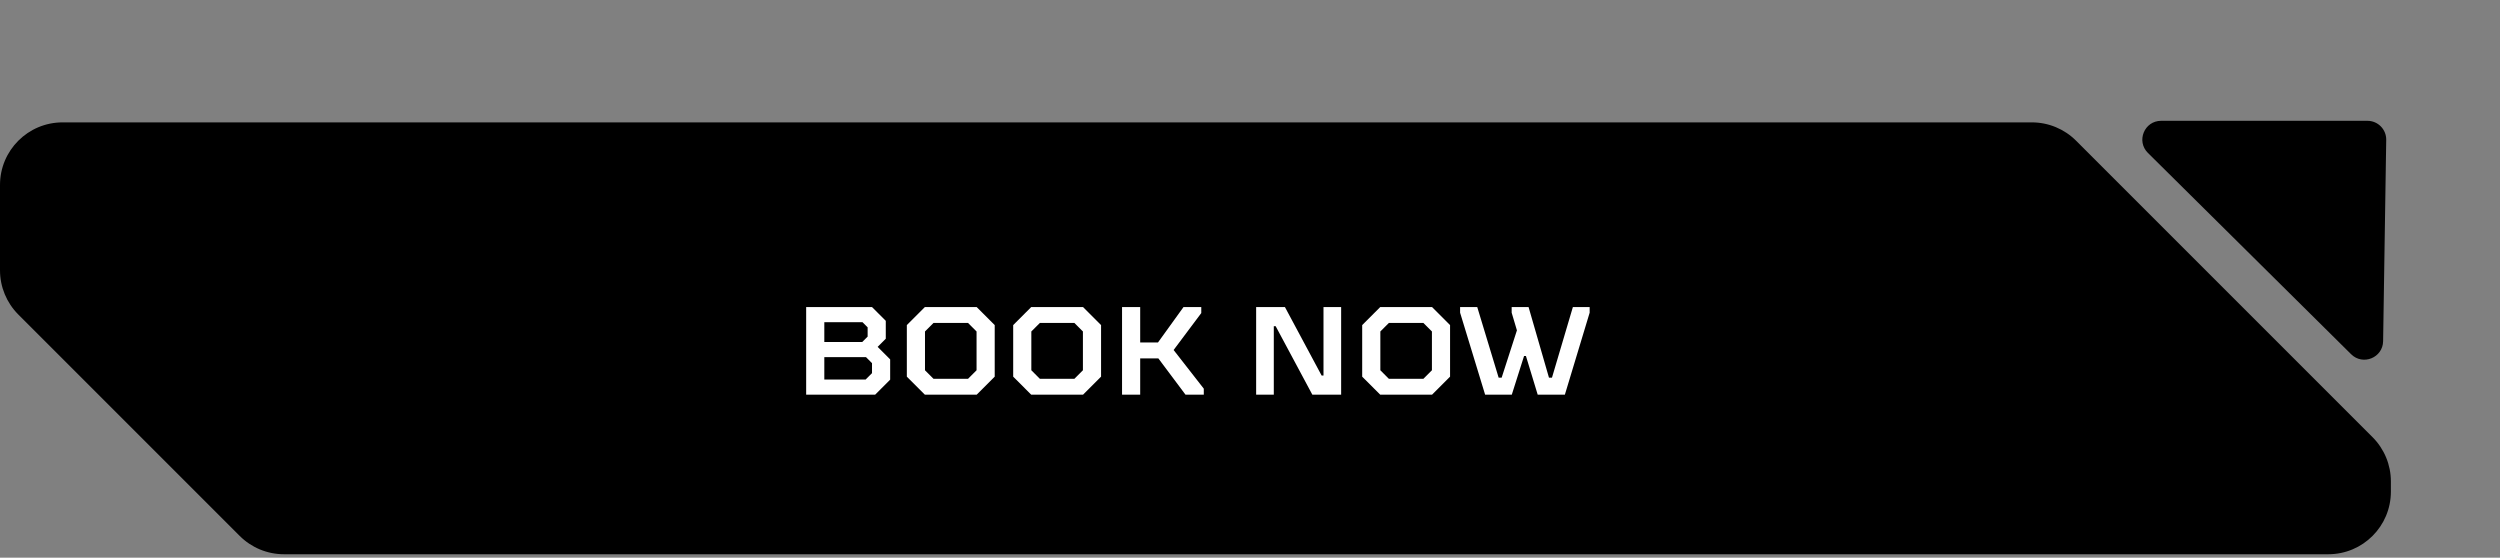
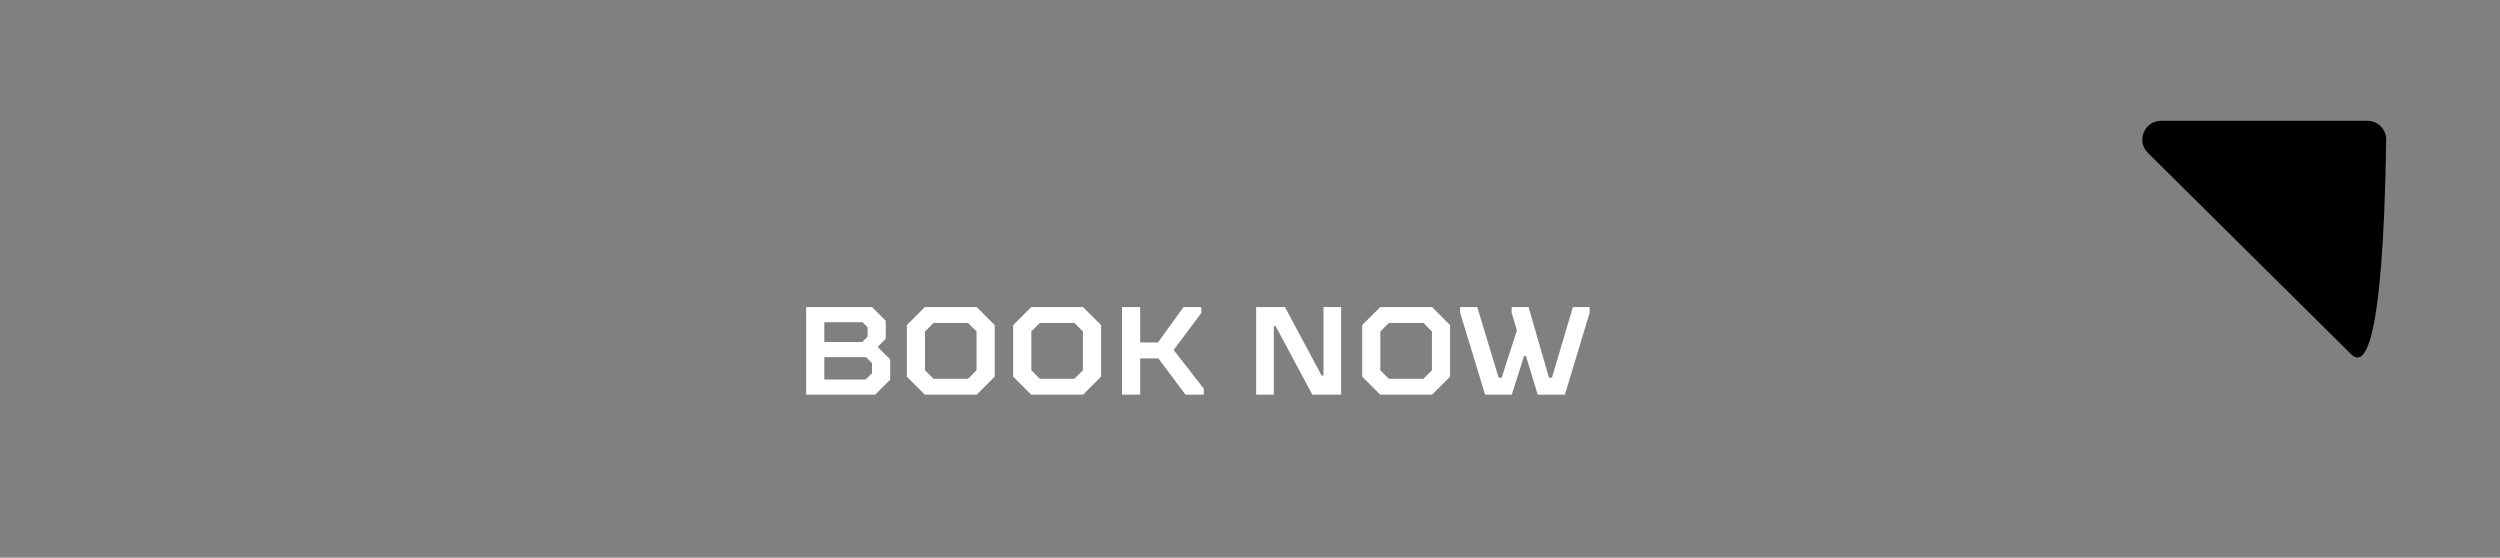
<svg xmlns="http://www.w3.org/2000/svg" width="260" height="58" viewBox="0 0 260 58" fill="none">
  <rect x="0" y="0" width="260" height="58" fill="#808080" stroke="none" />
-   <path fill-rule="evenodd" clip-rule="evenodd" d="M215.913 14.634C214.692 13.413 213.037 12.727 211.31 12.727H6.509C2.914 12.727 0 15.641 0 19.236V28.11C0 29.836 0.686 31.492 1.907 32.713L24.928 55.734C26.149 56.955 27.804 57.641 29.531 57.641H242.143C245.738 57.641 248.652 54.726 248.652 51.131V50.069C248.652 48.343 247.966 46.687 246.746 45.466L215.913 14.634Z" fill="black" />
  <path d="M83.841 41.047V31.934H90.689L92.121 33.366V35.228L91.275 36.074L92.577 37.376V39.485L91.015 41.047H83.841ZM85.729 35.566H89.674L90.234 35.007V34.043L89.7 33.509H85.729V35.566ZM85.729 39.472H90.025L90.689 38.808V37.767L90.064 37.142H85.729V39.472ZM96.186 41.047L94.311 39.172V33.809L96.186 31.934H101.575L103.45 33.809V39.172L101.575 41.047H96.186ZM97.084 39.394H100.677L101.562 38.508V34.473L100.677 33.588H97.084L96.199 34.473V38.508L97.084 39.394ZM107.246 41.047L105.372 39.172V33.809L107.246 31.934H112.636L114.511 33.809V39.172L112.636 41.047H107.246ZM108.145 39.394H111.738L112.623 38.508V34.473L111.738 33.588H108.145L107.259 34.473V38.508L108.145 39.394ZM116.693 41.047V31.934H118.58V35.618H120.429L123.085 31.934H124.933V32.559L122.056 36.4L125.194 40.422V41.047H123.293L120.468 37.272H118.58V41.047H116.693ZM130.639 41.047V31.934H133.633L137.448 39.055H137.643V31.934H139.479V41.047H136.484L132.67 33.926H132.475V41.047H130.639ZM143.543 41.047L141.668 39.172V33.809L143.543 31.934H148.933L150.807 33.809V39.172L148.933 41.047H143.543ZM144.441 39.394H148.034L148.92 38.508V34.473L148.034 33.588H144.441L143.556 34.473V38.508L144.441 39.394ZM154.453 41.047L151.85 32.52V31.934H153.633L155.859 39.277H156.172L157.76 34.356L157.213 32.52V31.934H158.971L161.093 39.277H161.405L163.579 31.934H165.324V32.52L162.746 41.047H159.921L158.697 37.024H158.502L157.226 41.047H154.453Z" fill="white" />
-   <path d="M246.214 12.564C247.305 12.564 248.184 13.457 248.167 14.547L247.844 35.483C247.818 37.203 245.74 38.051 244.518 36.84L223.383 15.904C222.144 14.677 223.013 12.564 224.758 12.564L246.214 12.564Z" fill="black" />
+   <path d="M246.214 12.564C247.305 12.564 248.184 13.457 248.167 14.547C247.818 37.203 245.74 38.051 244.518 36.84L223.383 15.904C222.144 14.677 223.013 12.564 224.758 12.564L246.214 12.564Z" fill="black" />
</svg>